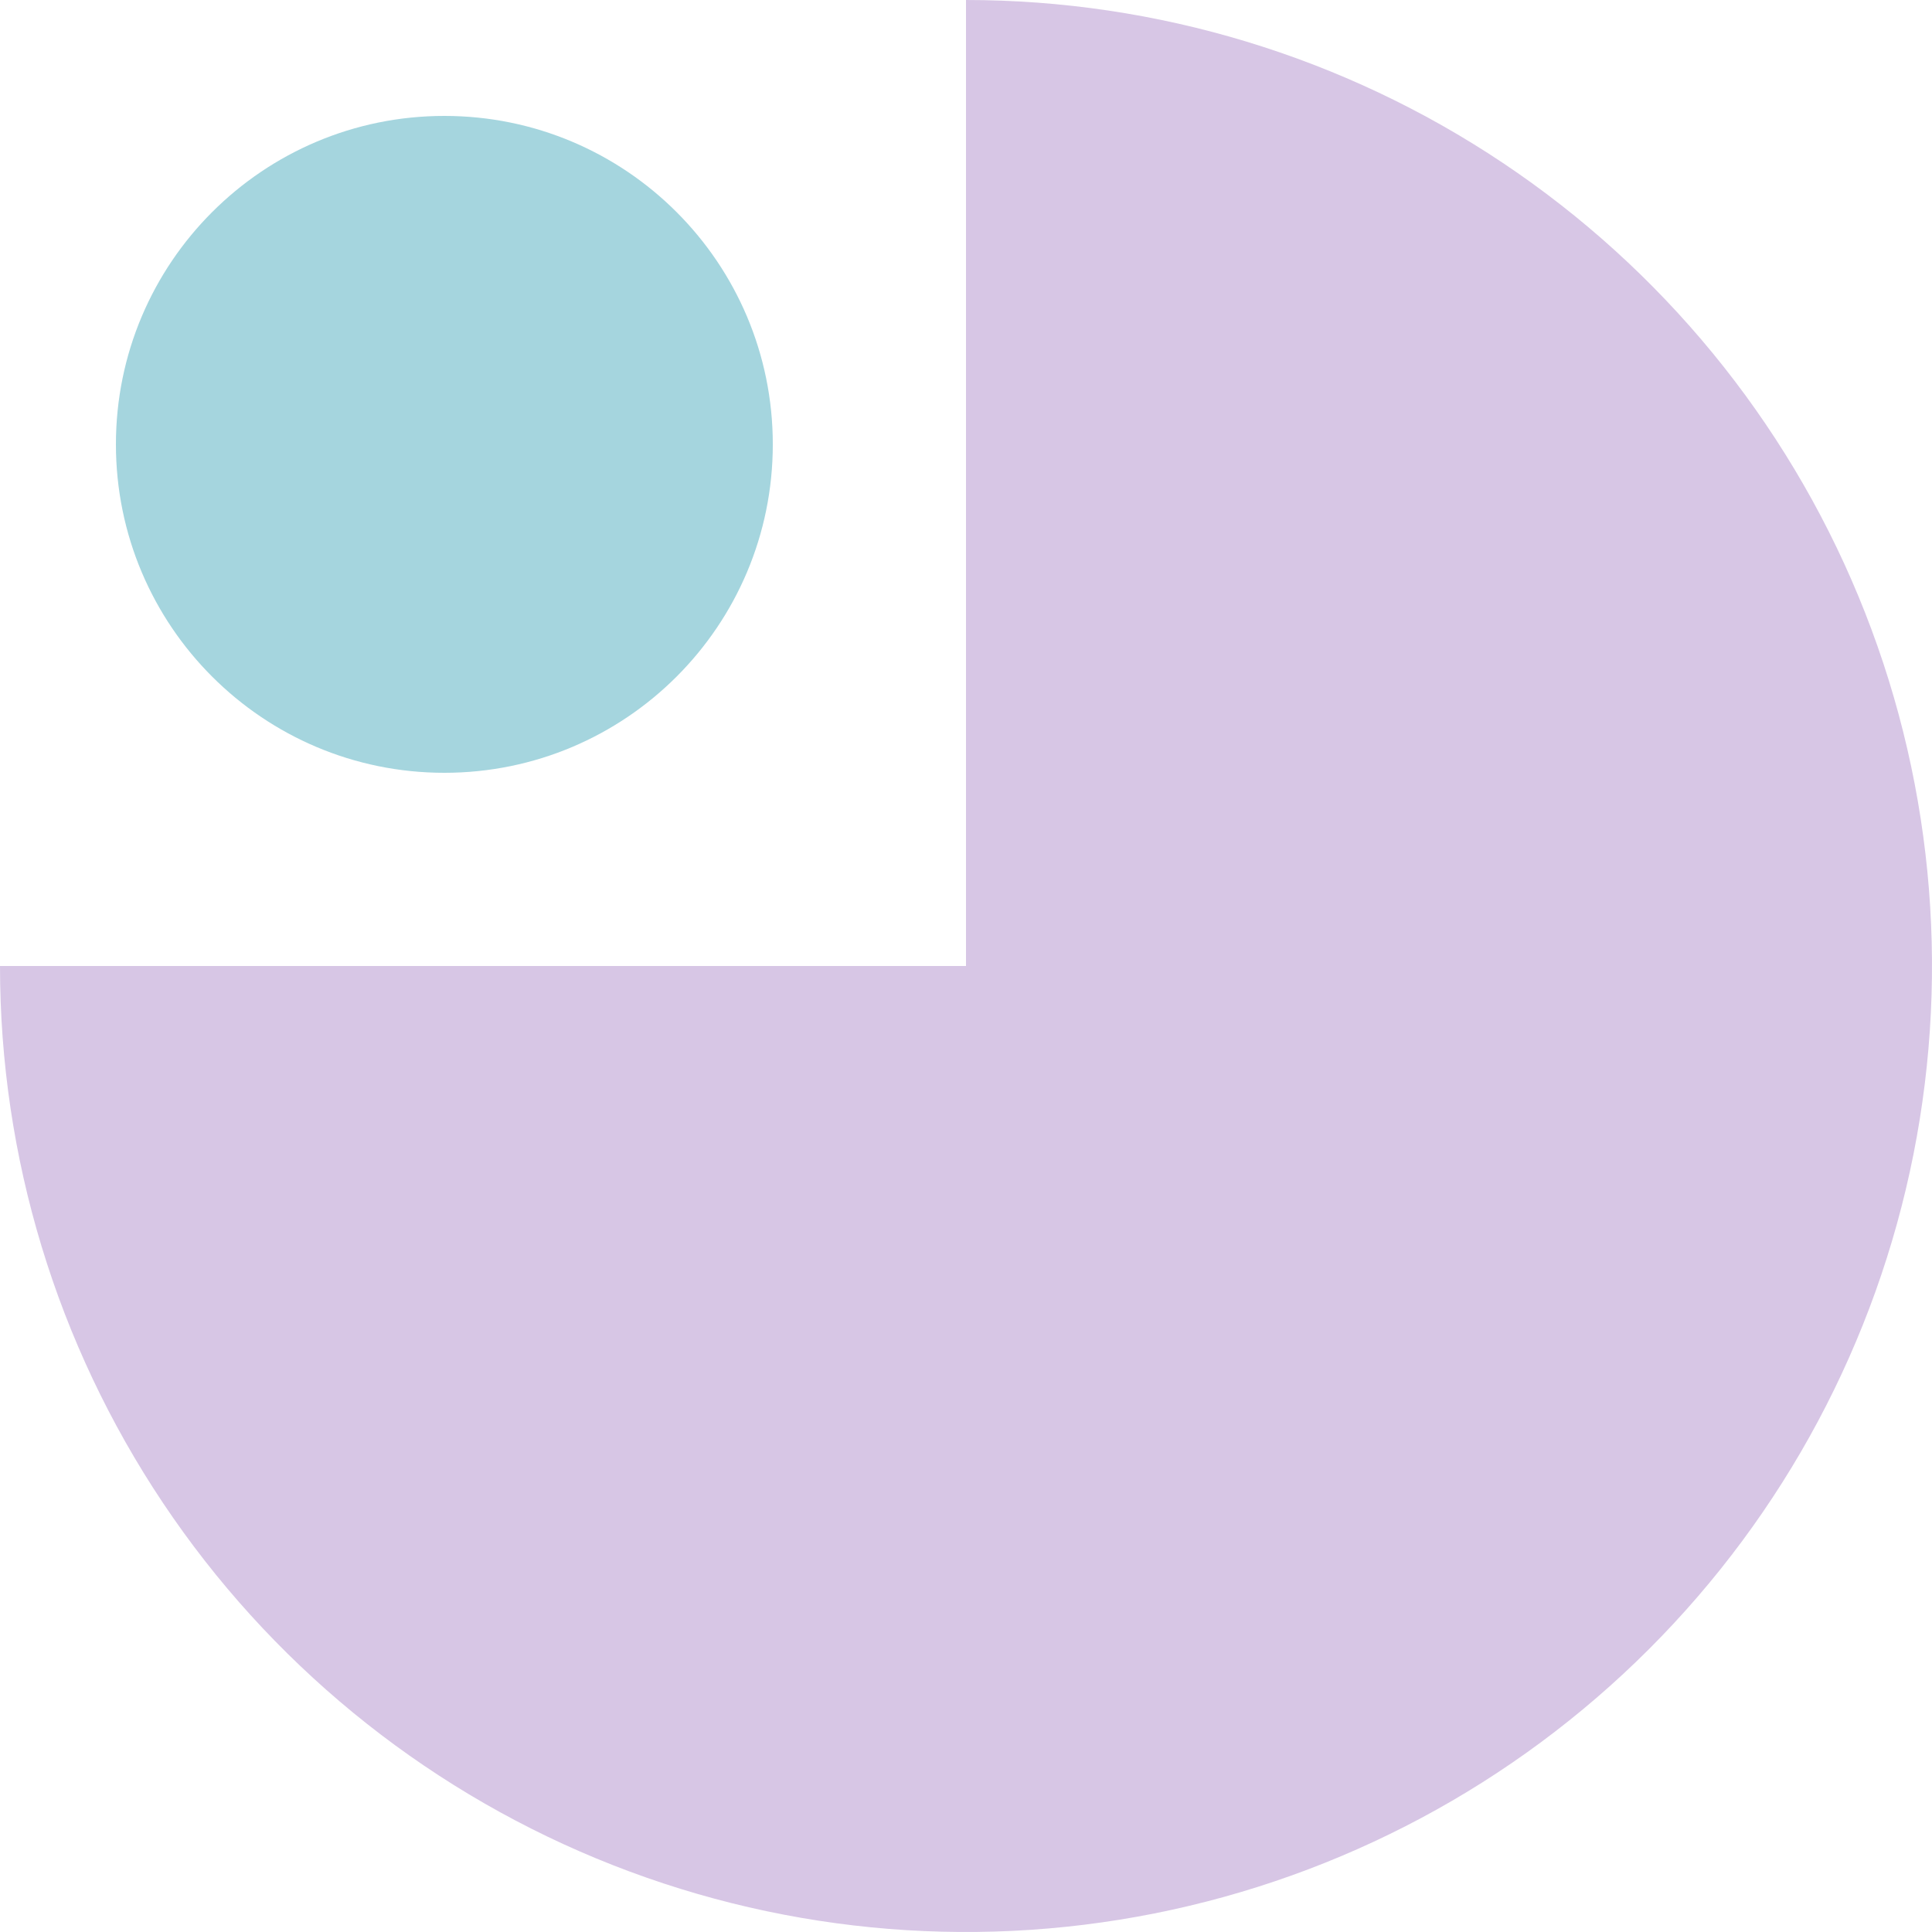
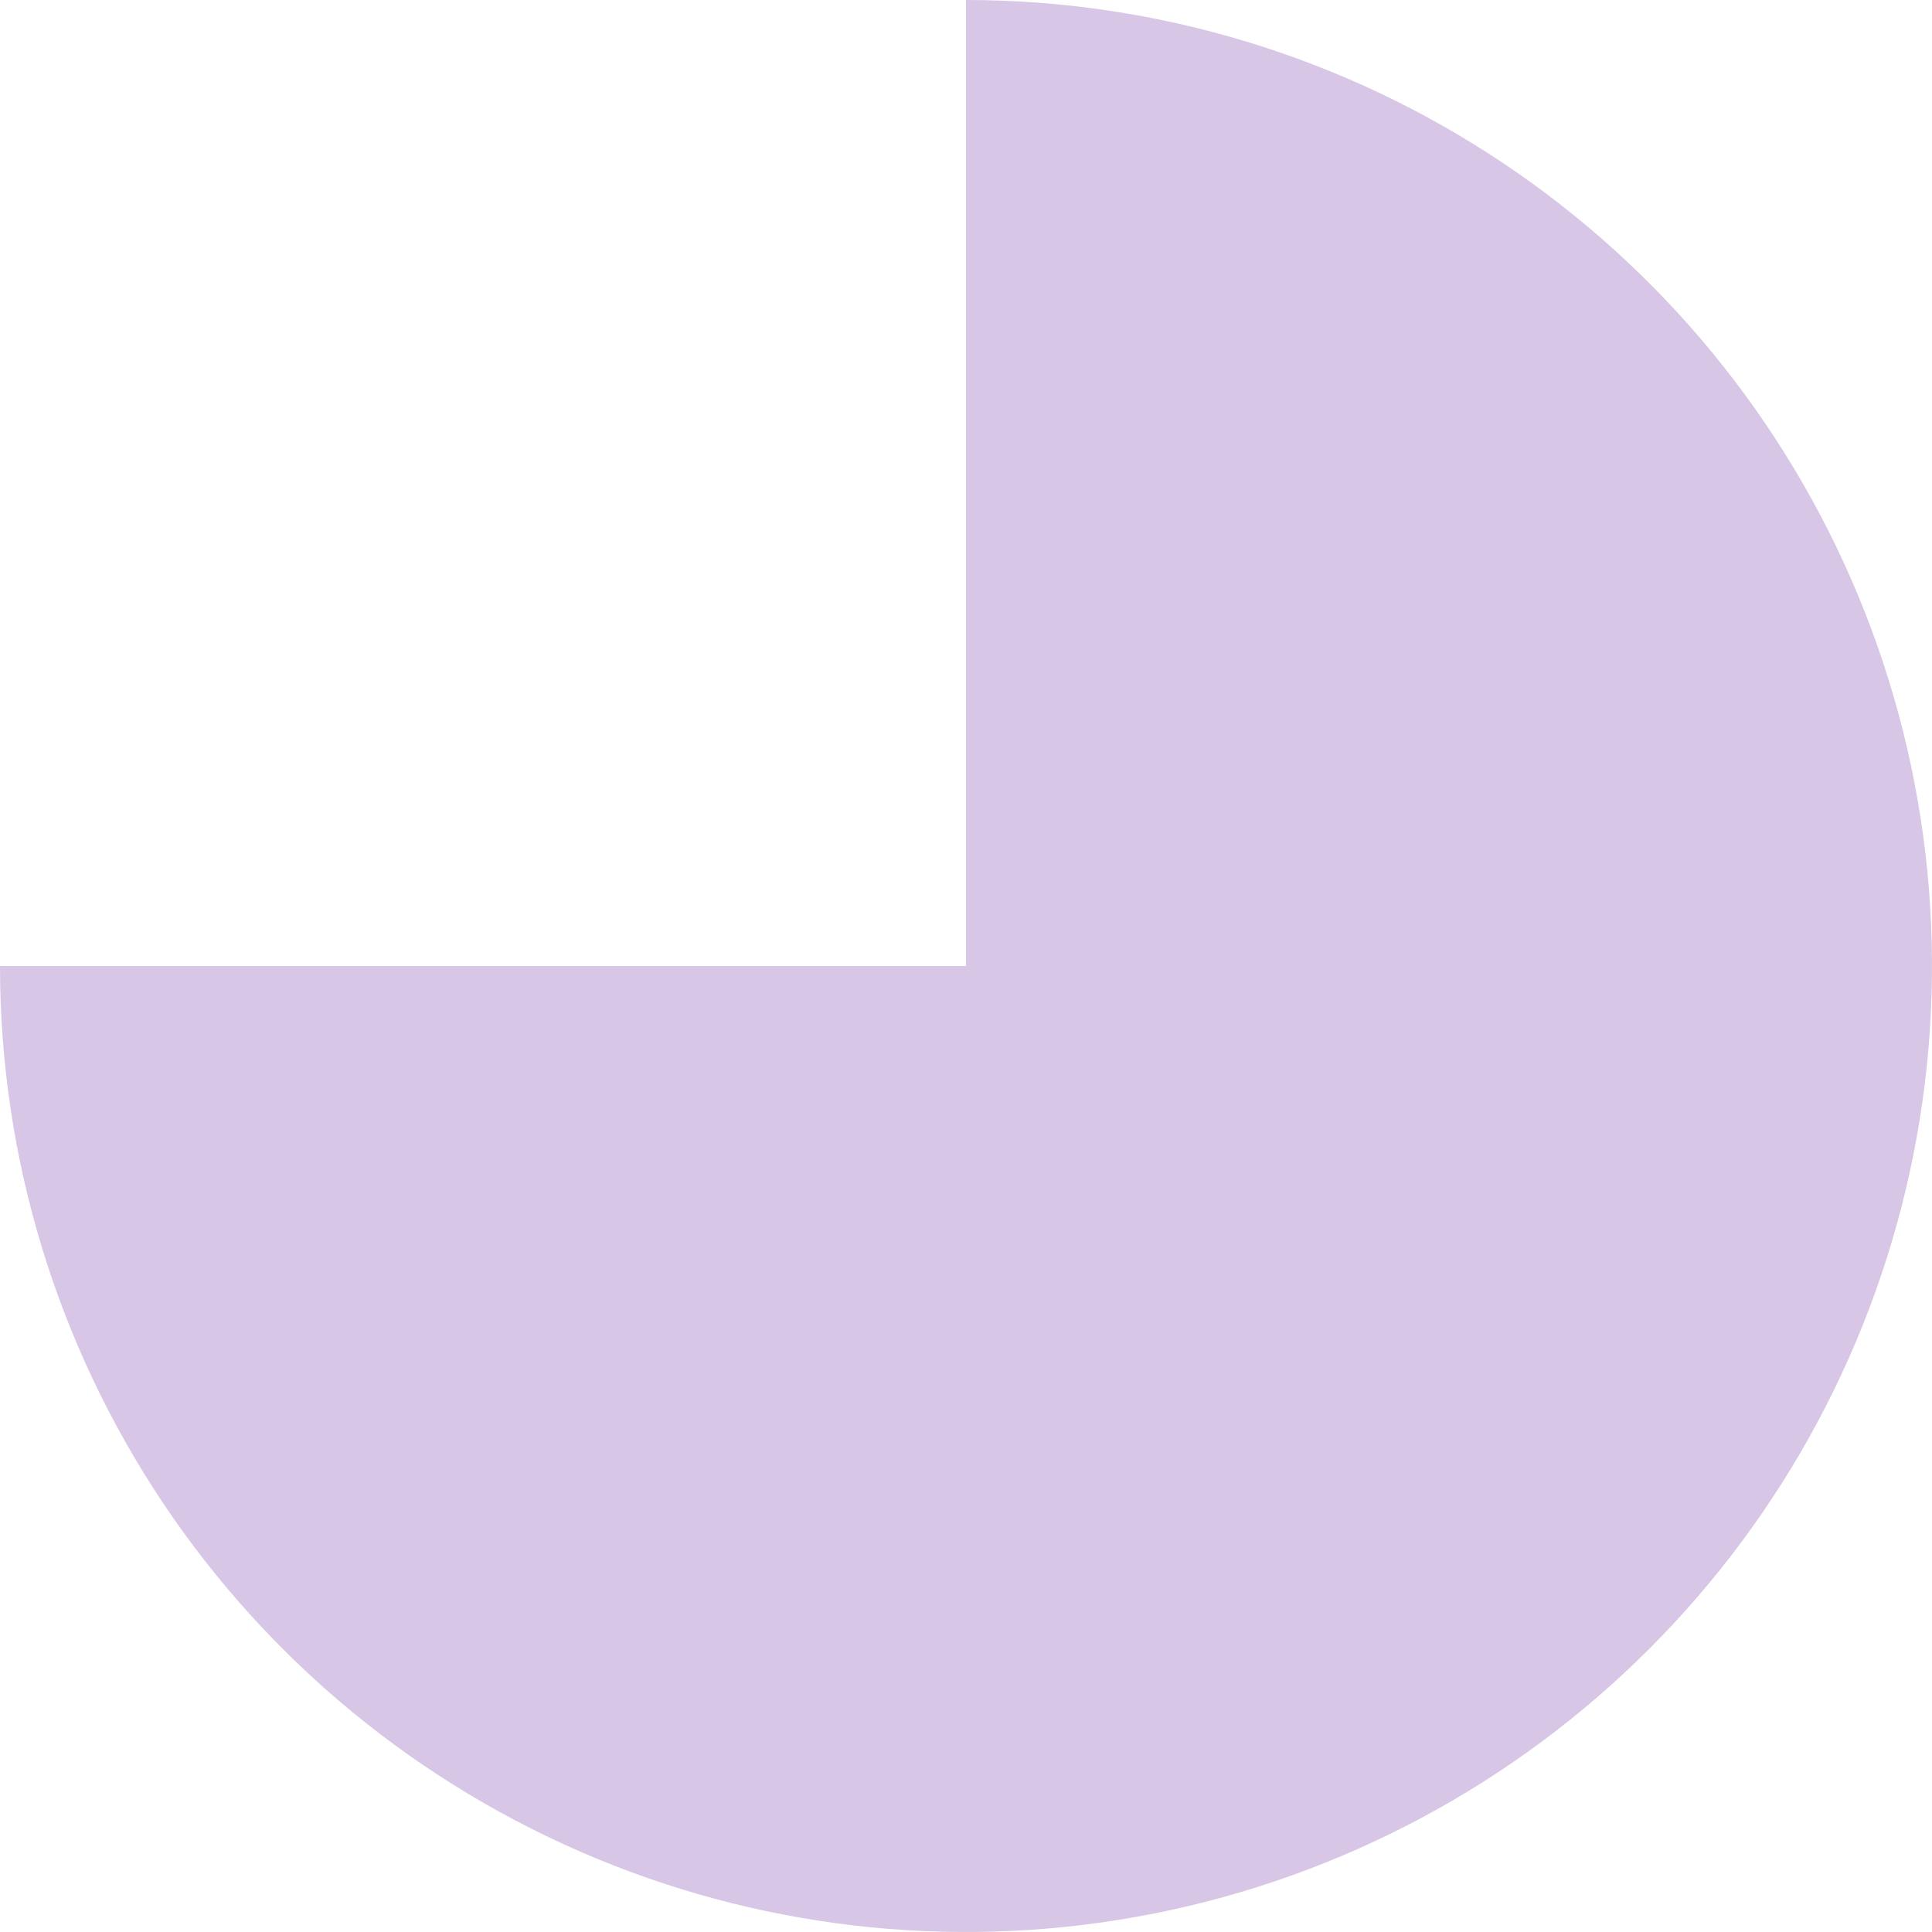
<svg xmlns="http://www.w3.org/2000/svg" width="64" height="64" viewBox="0 0 64 64" fill="none">
-   <path d="M3.84 14.72C3.84 8.711 8.711 3.84 14.72 3.84C20.729 3.84 25.6 8.711 25.6 14.72C25.6 20.729 20.729 25.6 14.72 25.6C8.711 25.6 3.84 20.729 3.84 14.72Z" fill="#A5D5DE" />
  <path d="M-6.99382e-07 32C-5.61058e-07 38.329 1.877 44.516 5.393 49.778C8.909 55.041 13.907 59.142 19.754 61.564C25.601 63.986 32.035 64.62 38.243 63.385C44.45 62.15 50.152 59.103 54.627 54.627C59.103 50.152 62.15 44.45 63.385 38.243C64.62 32.035 63.986 25.601 61.564 19.754C59.142 13.907 55.041 8.909 49.778 5.393C44.516 1.877 38.329 5.61058e-07 32 6.99382e-07L32 32L-6.99382e-07 32Z" fill="#D7C6E5" />
</svg>